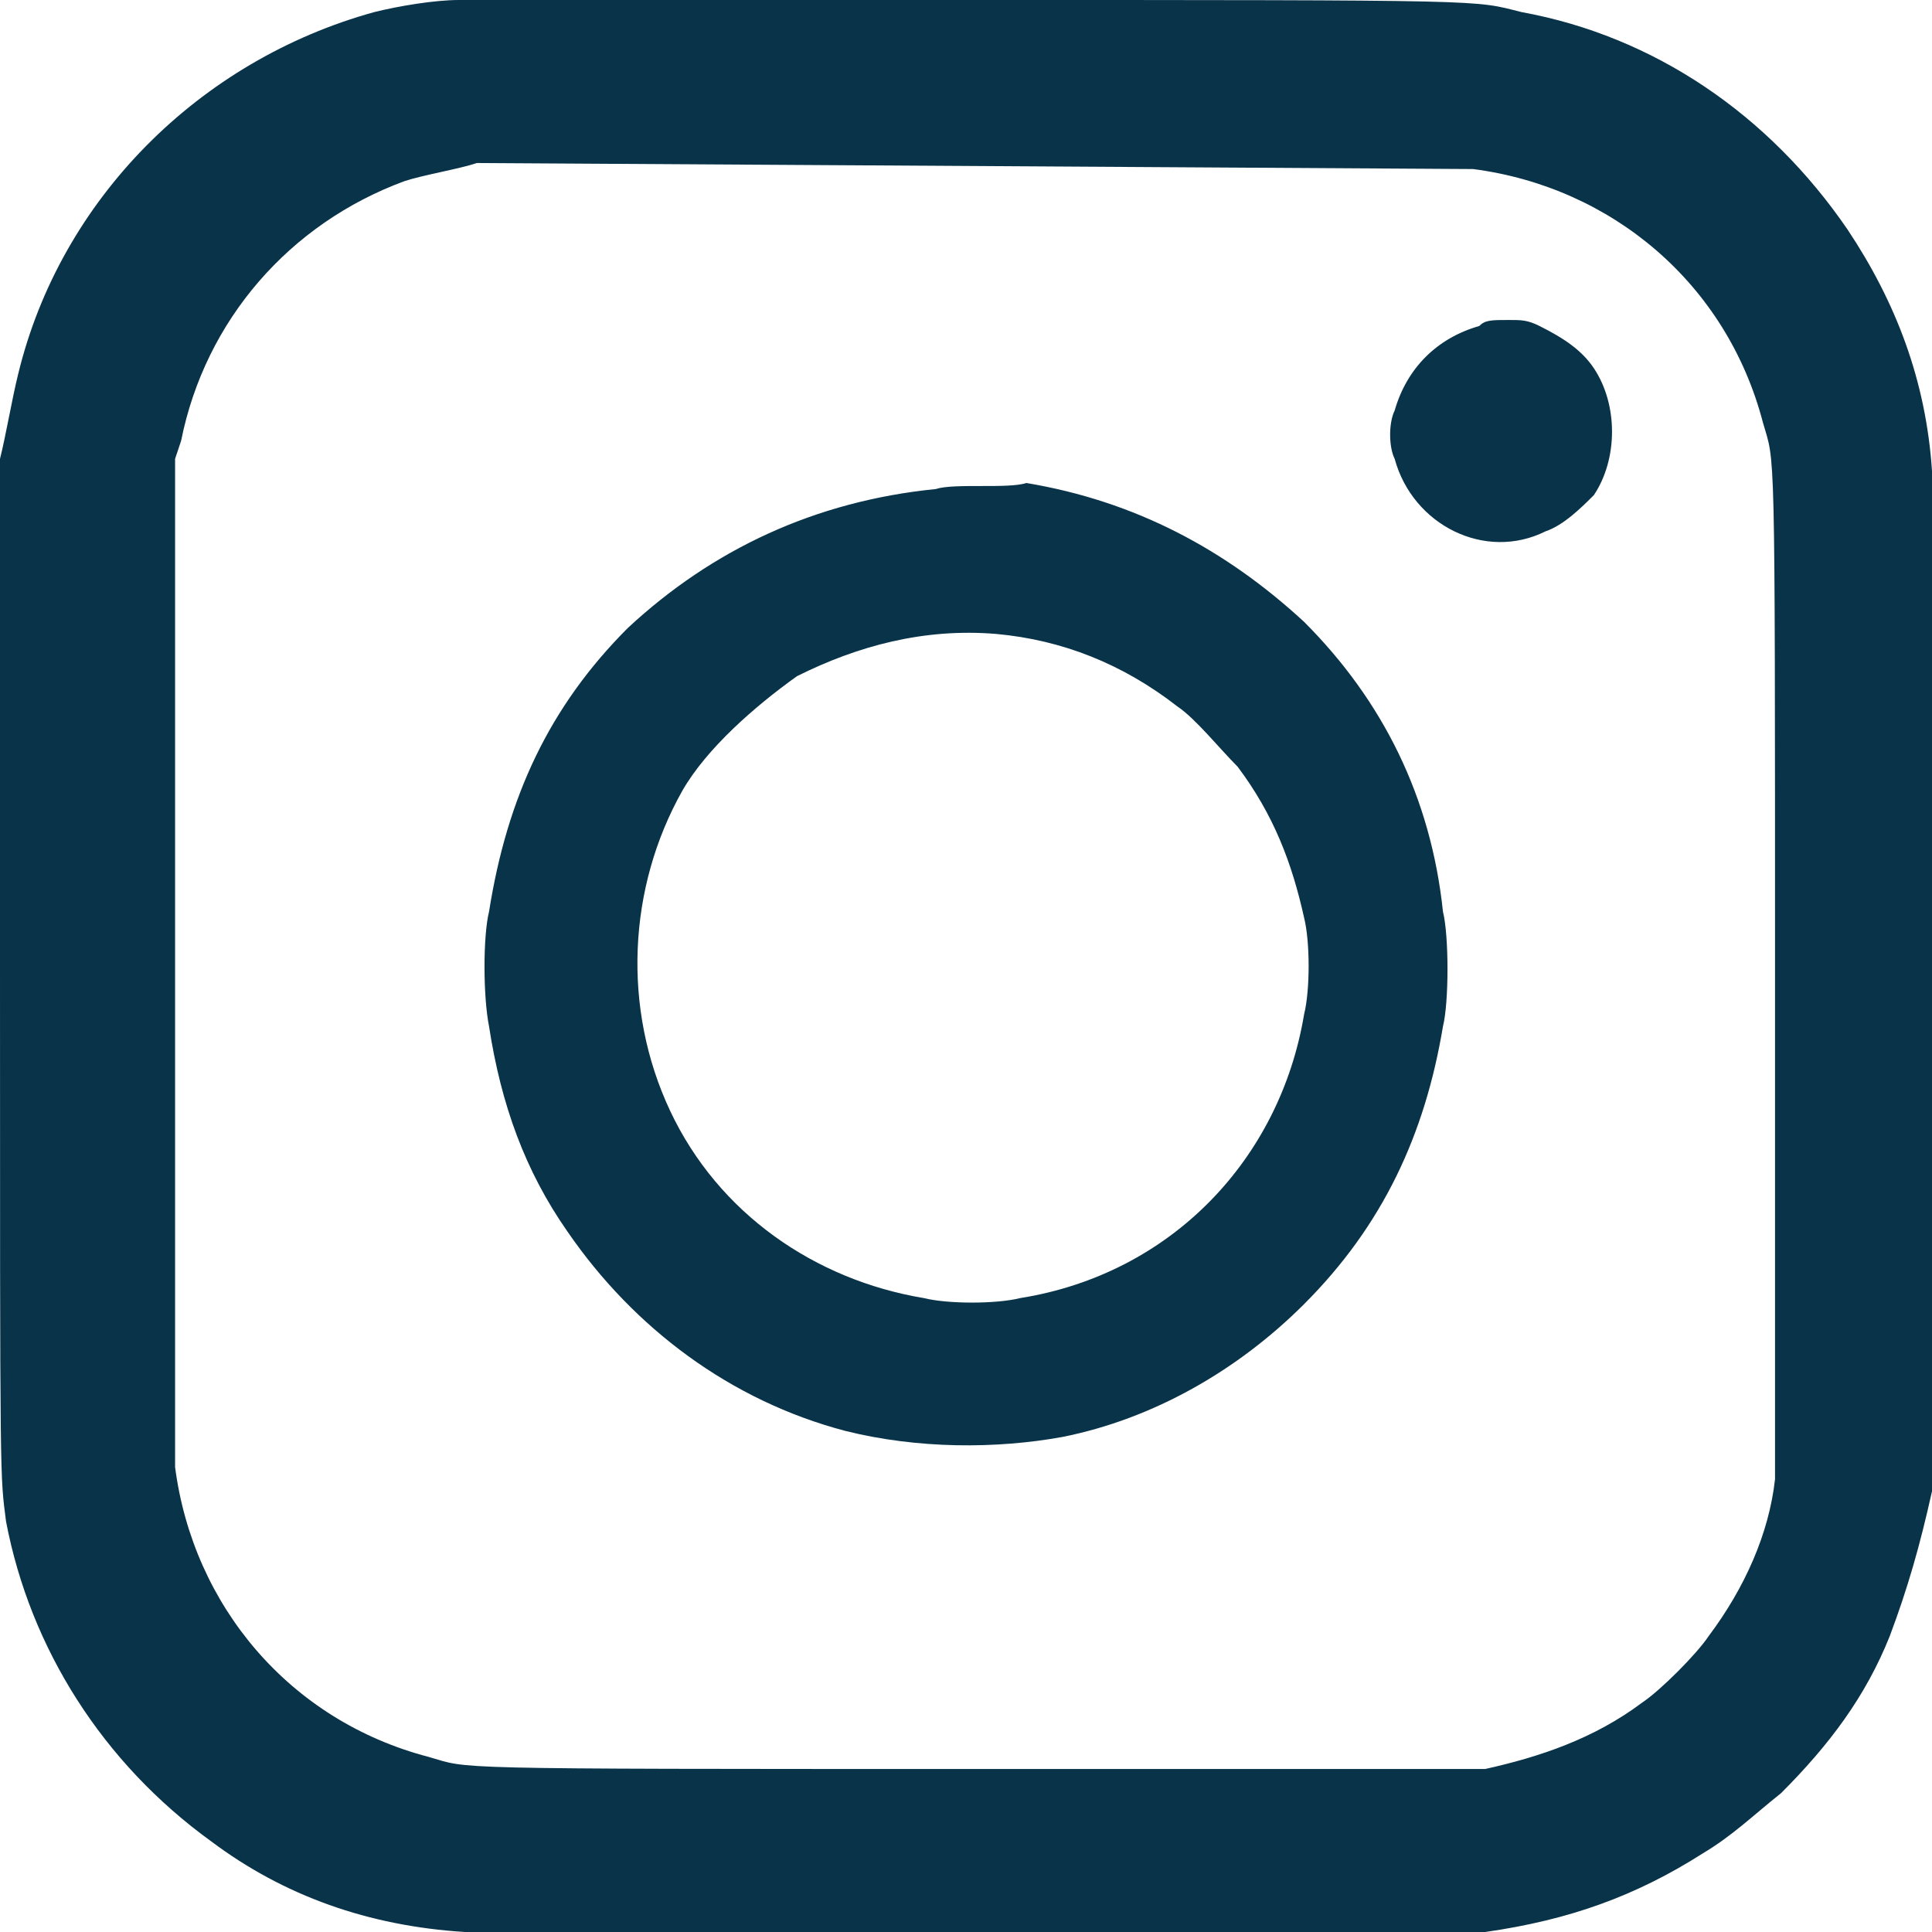
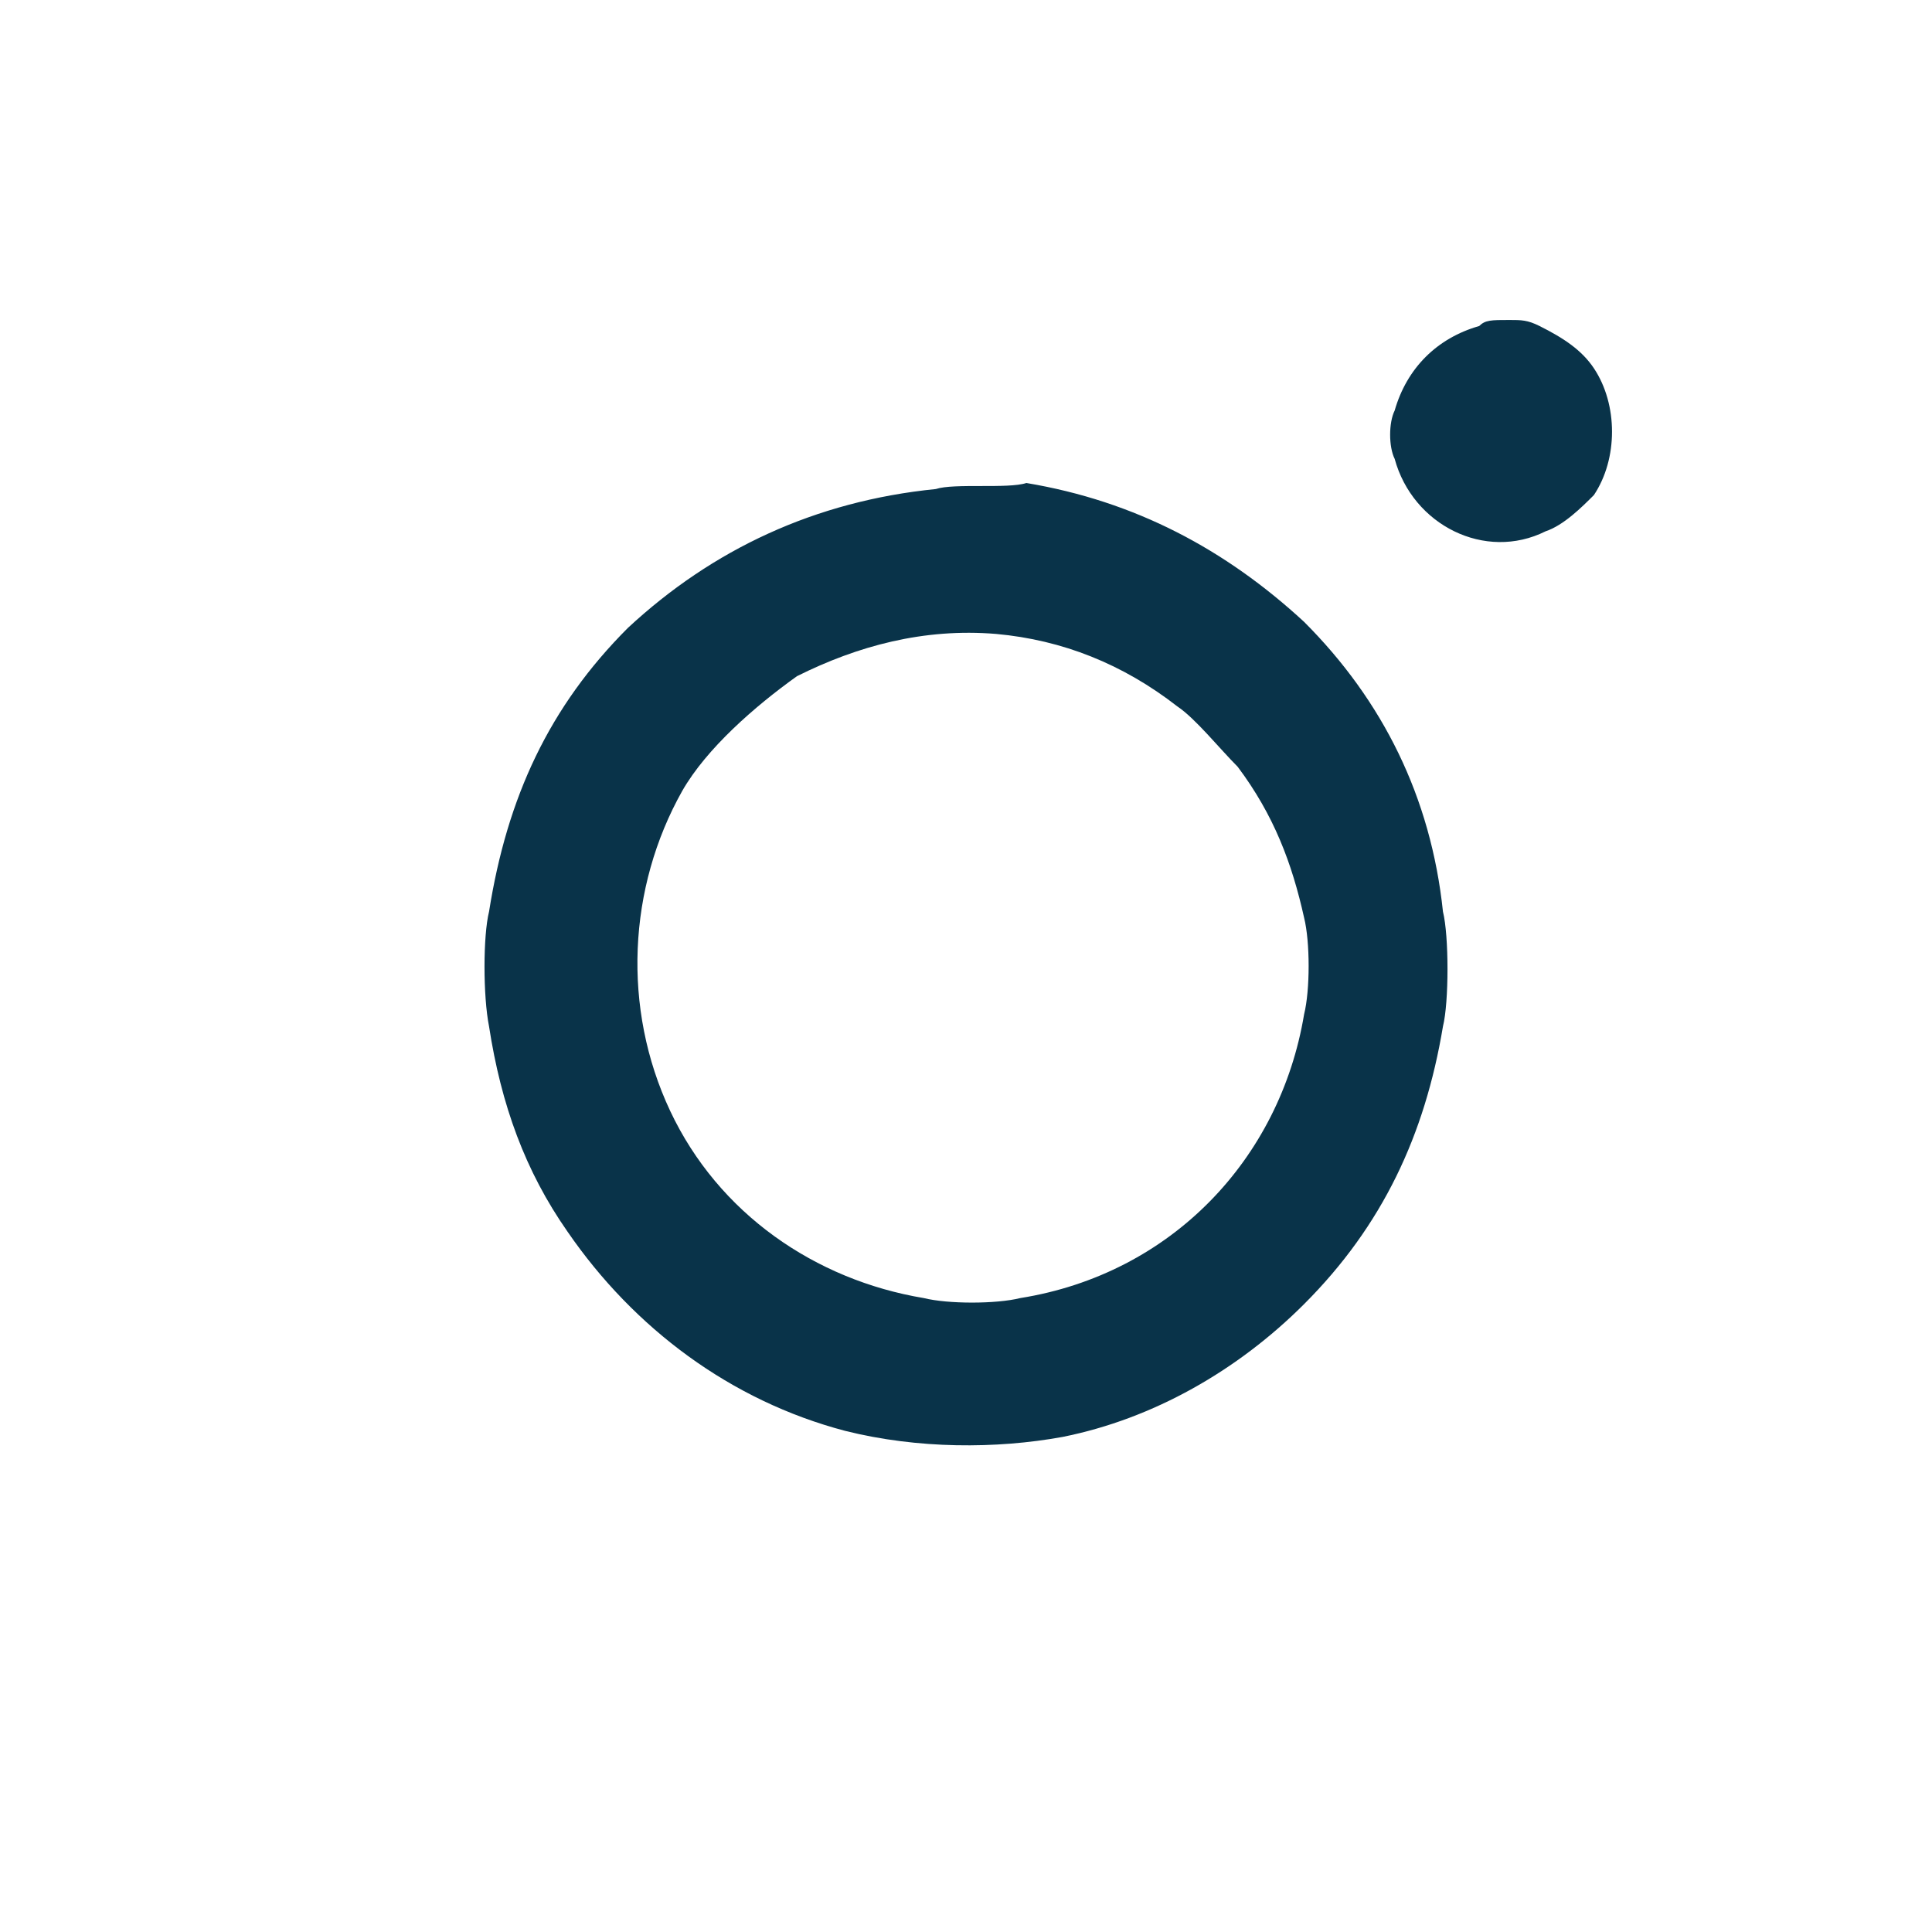
<svg xmlns="http://www.w3.org/2000/svg" xml:space="preserve" id="insta-icon" x="0" y="0" style="enable-background:new 0 0 32 32" version="1.1" viewBox="0 0 32 32" width="32" height="32">
  <style>.st0{fill:#093349}</style>
-   <path d="M7.6 0c-.4 0-1 .1-1.4.2C3.3 1 1 3.3.3 6.2c-.1.4-.2 1-.3 1.4V16c0 8.8 0 8.4.1 9.2.4 2.1 1.6 4 3.4 5.3 1.2.9 2.6 1.4 4.2 1.5h16.9c1.4-.2 2.5-.6 3.6-1.3.5-.3.8-.6 1.3-1 .8-.8 1.4-1.6 1.8-2.6.3-.8.5-1.5.7-2.4 0-.3.1-16.3 0-16.9-.1-1.5-.6-2.8-1.4-4C29.3 1.9 27.4.6 25.2.2 24.4 0 24.8 0 16 0H7.6zm16.8 2.8c2.3.3 4.2 1.9 4.8 4.2.2.7.2.1.2 9.1v8.4c-.1.9-.5 1.8-1.1 2.6-.2.3-.8.9-1.1 1.1-.8.6-1.7.9-2.6 1.1h-8.4c-9 0-8.4 0-9.1-.2-2.3-.6-3.9-2.5-4.2-4.8V7.6l.1-.3c.4-2 1.8-3.6 3.7-4.3.3-.1.9-.2 1.2-.3.1 0 16.3.1 16.5.1z" class="st0" />
-   <path d="M24.5 5.4c-.7.2-1.2.7-1.4 1.4-.1.2-.1.6 0 .8.3 1.1 1.5 1.7 2.5 1.2.3-.1.6-.4.8-.6.4-.6.4-1.5 0-2.1-.2-.3-.5-.5-.9-.7-.2-.1-.3-.1-.5-.1-.3 0-.4 0-.5.1zM15.5 8.1c-2 .2-3.7 1-5.1 2.3-1.3 1.3-2 2.8-2.3 4.7-.1.4-.1 1.4 0 1.9.2 1.3.6 2.4 1.3 3.4 1.1 1.6 2.7 2.8 4.6 3.3 1.2.3 2.5.3 3.6.1 1.5-.3 2.9-1.1 4-2.2 1.3-1.3 2-2.8 2.3-4.6.1-.4.1-1.5 0-1.9-.2-1.9-1-3.5-2.3-4.8-1.3-1.2-2.8-2-4.6-2.3-.3.1-1.2 0-1.5.1zm1 2.4c1.1.1 2.1.5 3 1.2.3.2.7.7 1 1 .6.8.9 1.6 1.1 2.5.1.4.1 1.2 0 1.6-.4 2.4-2.2 4.3-4.7 4.7-.4.1-1.2.1-1.6 0-1.8-.3-3.4-1.4-4.2-3.1-.8-1.7-.7-3.7.2-5.3.4-.7 1.2-1.4 1.9-1.9 1-.5 2.1-.8 3.3-.7z" class="st0" />
+   <path d="M24.5 5.4c-.7.2-1.2.7-1.4 1.4-.1.2-.1.6 0 .8.3 1.1 1.5 1.7 2.5 1.2.3-.1.6-.4.8-.6.4-.6.4-1.5 0-2.1-.2-.3-.5-.5-.9-.7-.2-.1-.3-.1-.5-.1-.3 0-.4 0-.5.1zM15.5 8.1c-2 .2-3.7 1-5.1 2.3-1.3 1.3-2 2.8-2.3 4.7-.1.4-.1 1.4 0 1.9.2 1.3.6 2.4 1.3 3.4 1.1 1.6 2.7 2.8 4.6 3.3 1.2.3 2.5.3 3.6.1 1.5-.3 2.9-1.1 4-2.2 1.3-1.3 2-2.8 2.3-4.6.1-.4.1-1.5 0-1.9-.2-1.9-1-3.5-2.3-4.8-1.3-1.2-2.8-2-4.6-2.3-.3.1-1.2 0-1.5.1zm1 2.4c1.1.1 2.1.5 3 1.2.3.2.7.7 1 1 .6.8.9 1.6 1.1 2.5.1.4.1 1.2 0 1.6-.4 2.4-2.2 4.3-4.7 4.7-.4.1-1.2.1-1.6 0-1.8-.3-3.4-1.4-4.2-3.1-.8-1.7-.7-3.7.2-5.3.4-.7 1.2-1.4 1.9-1.9 1-.5 2.1-.8 3.3-.7" class="st0" />
</svg>